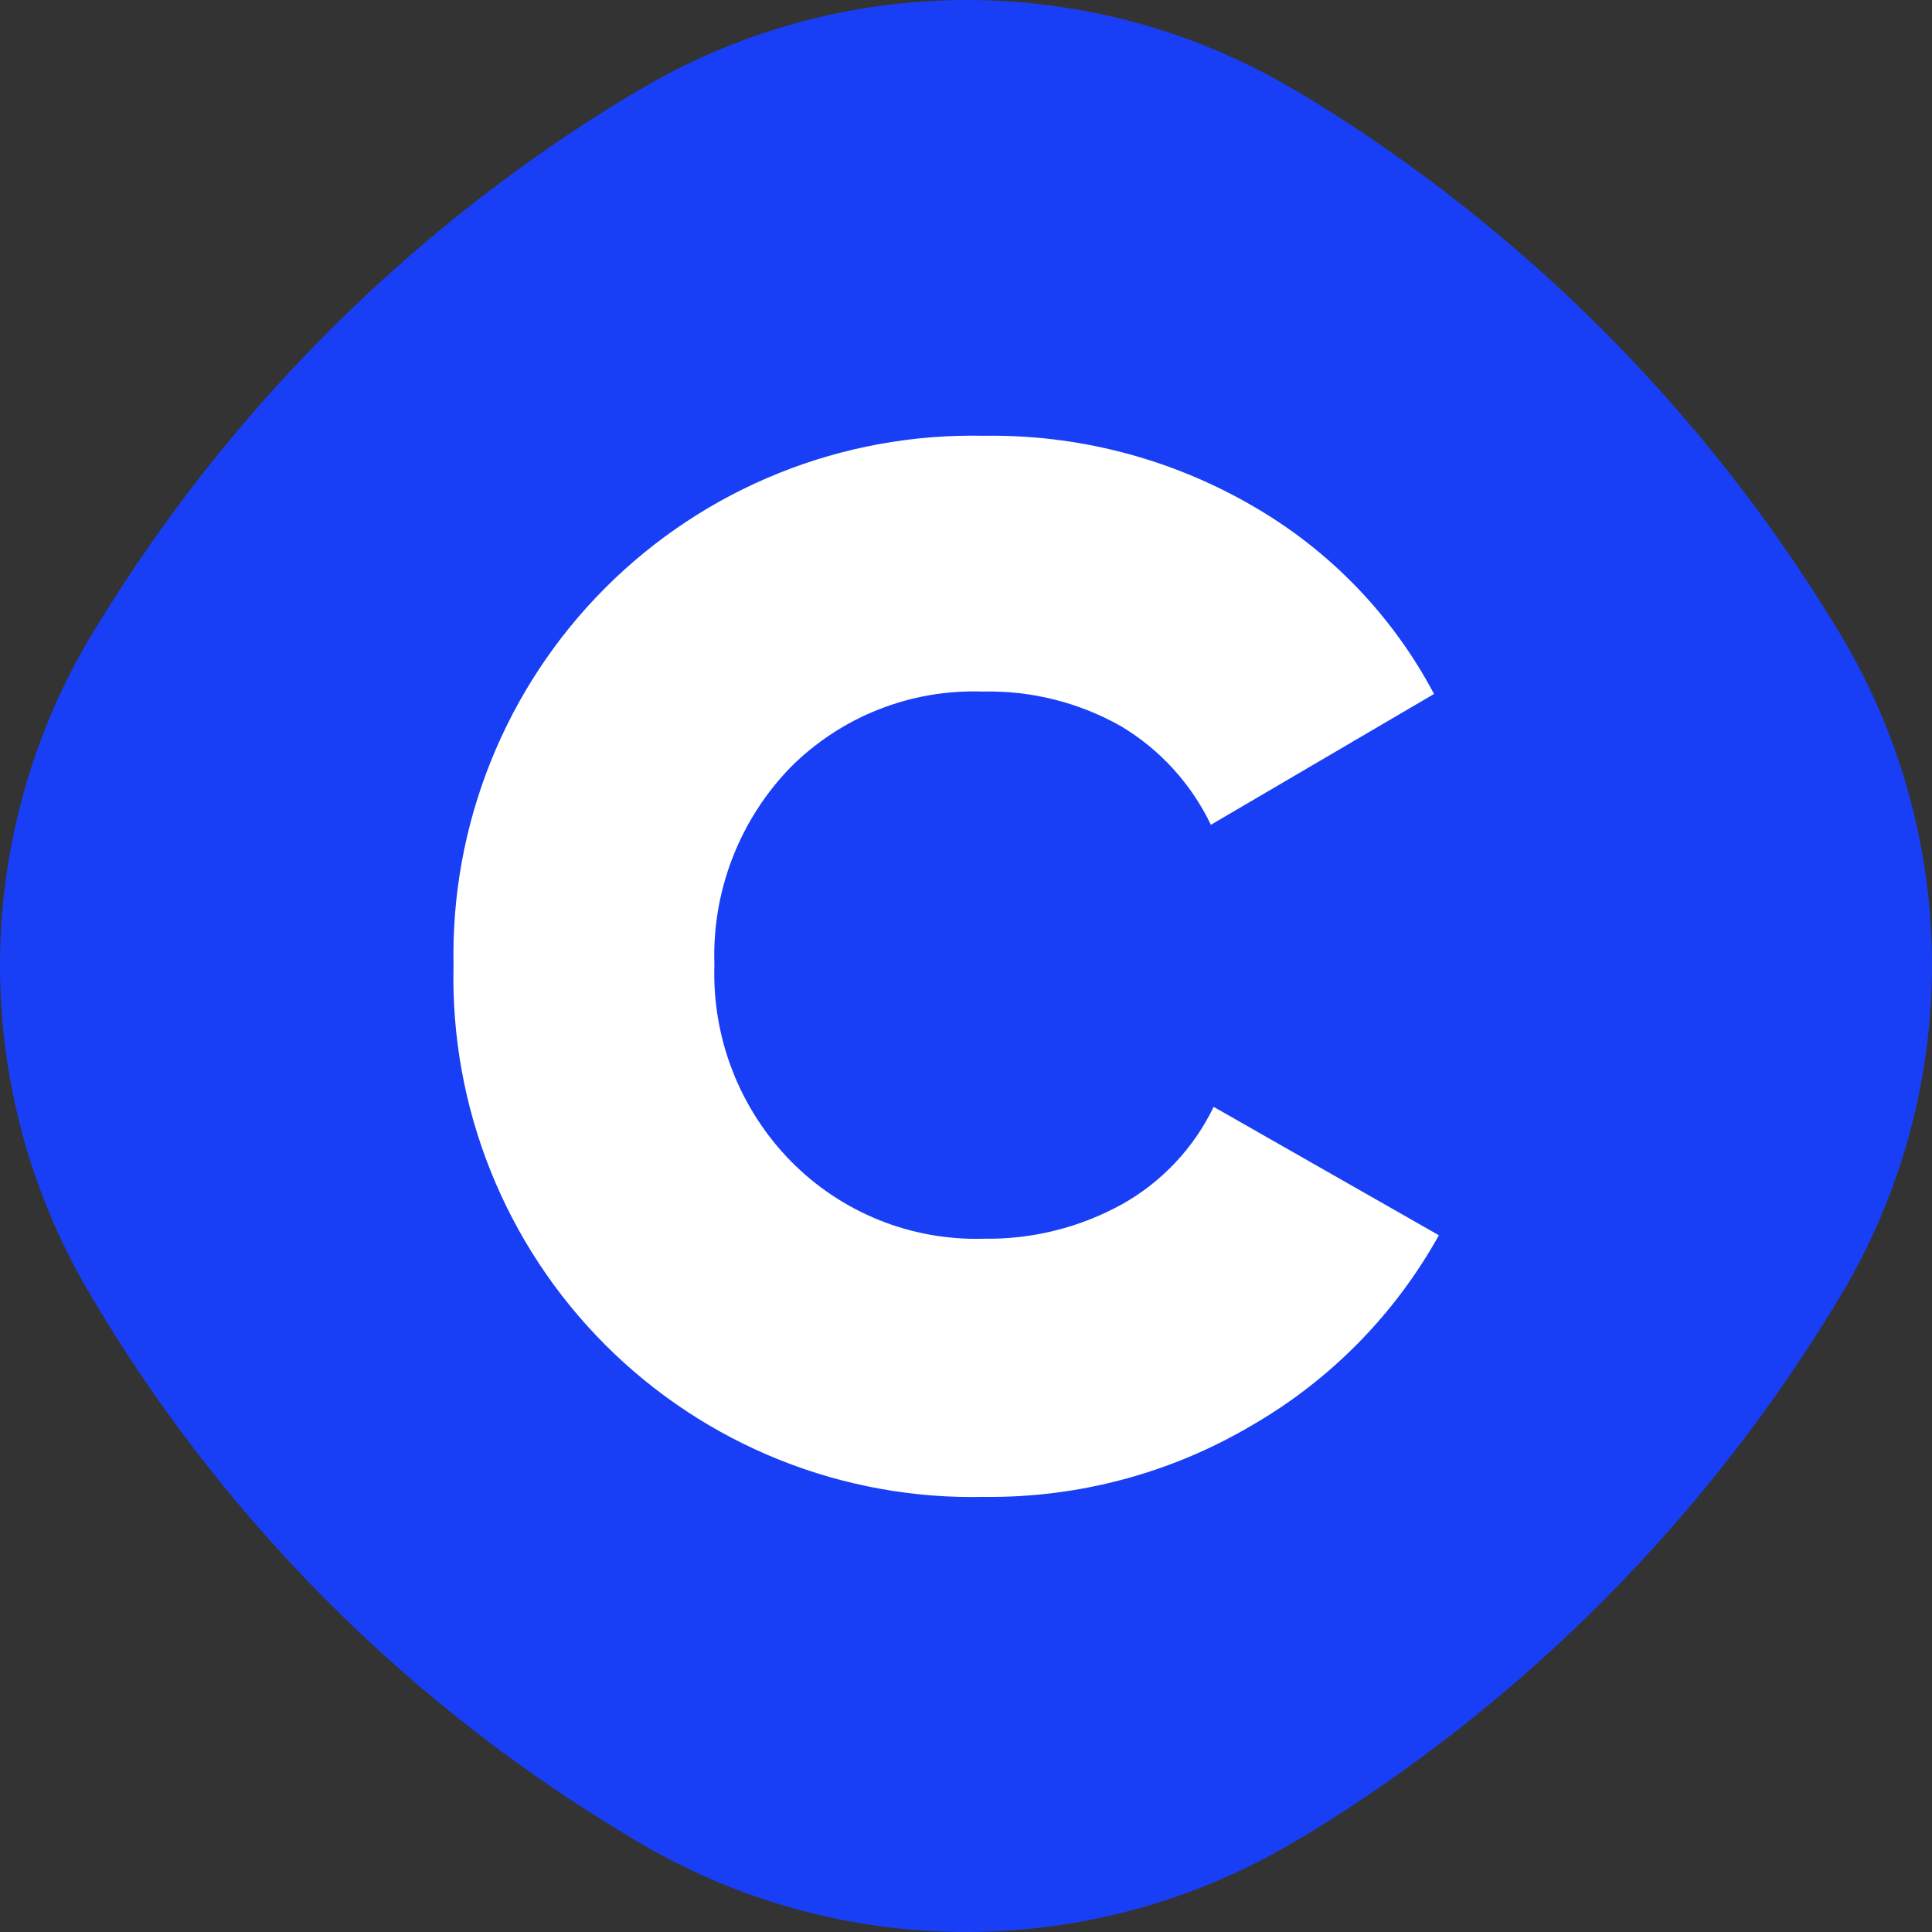
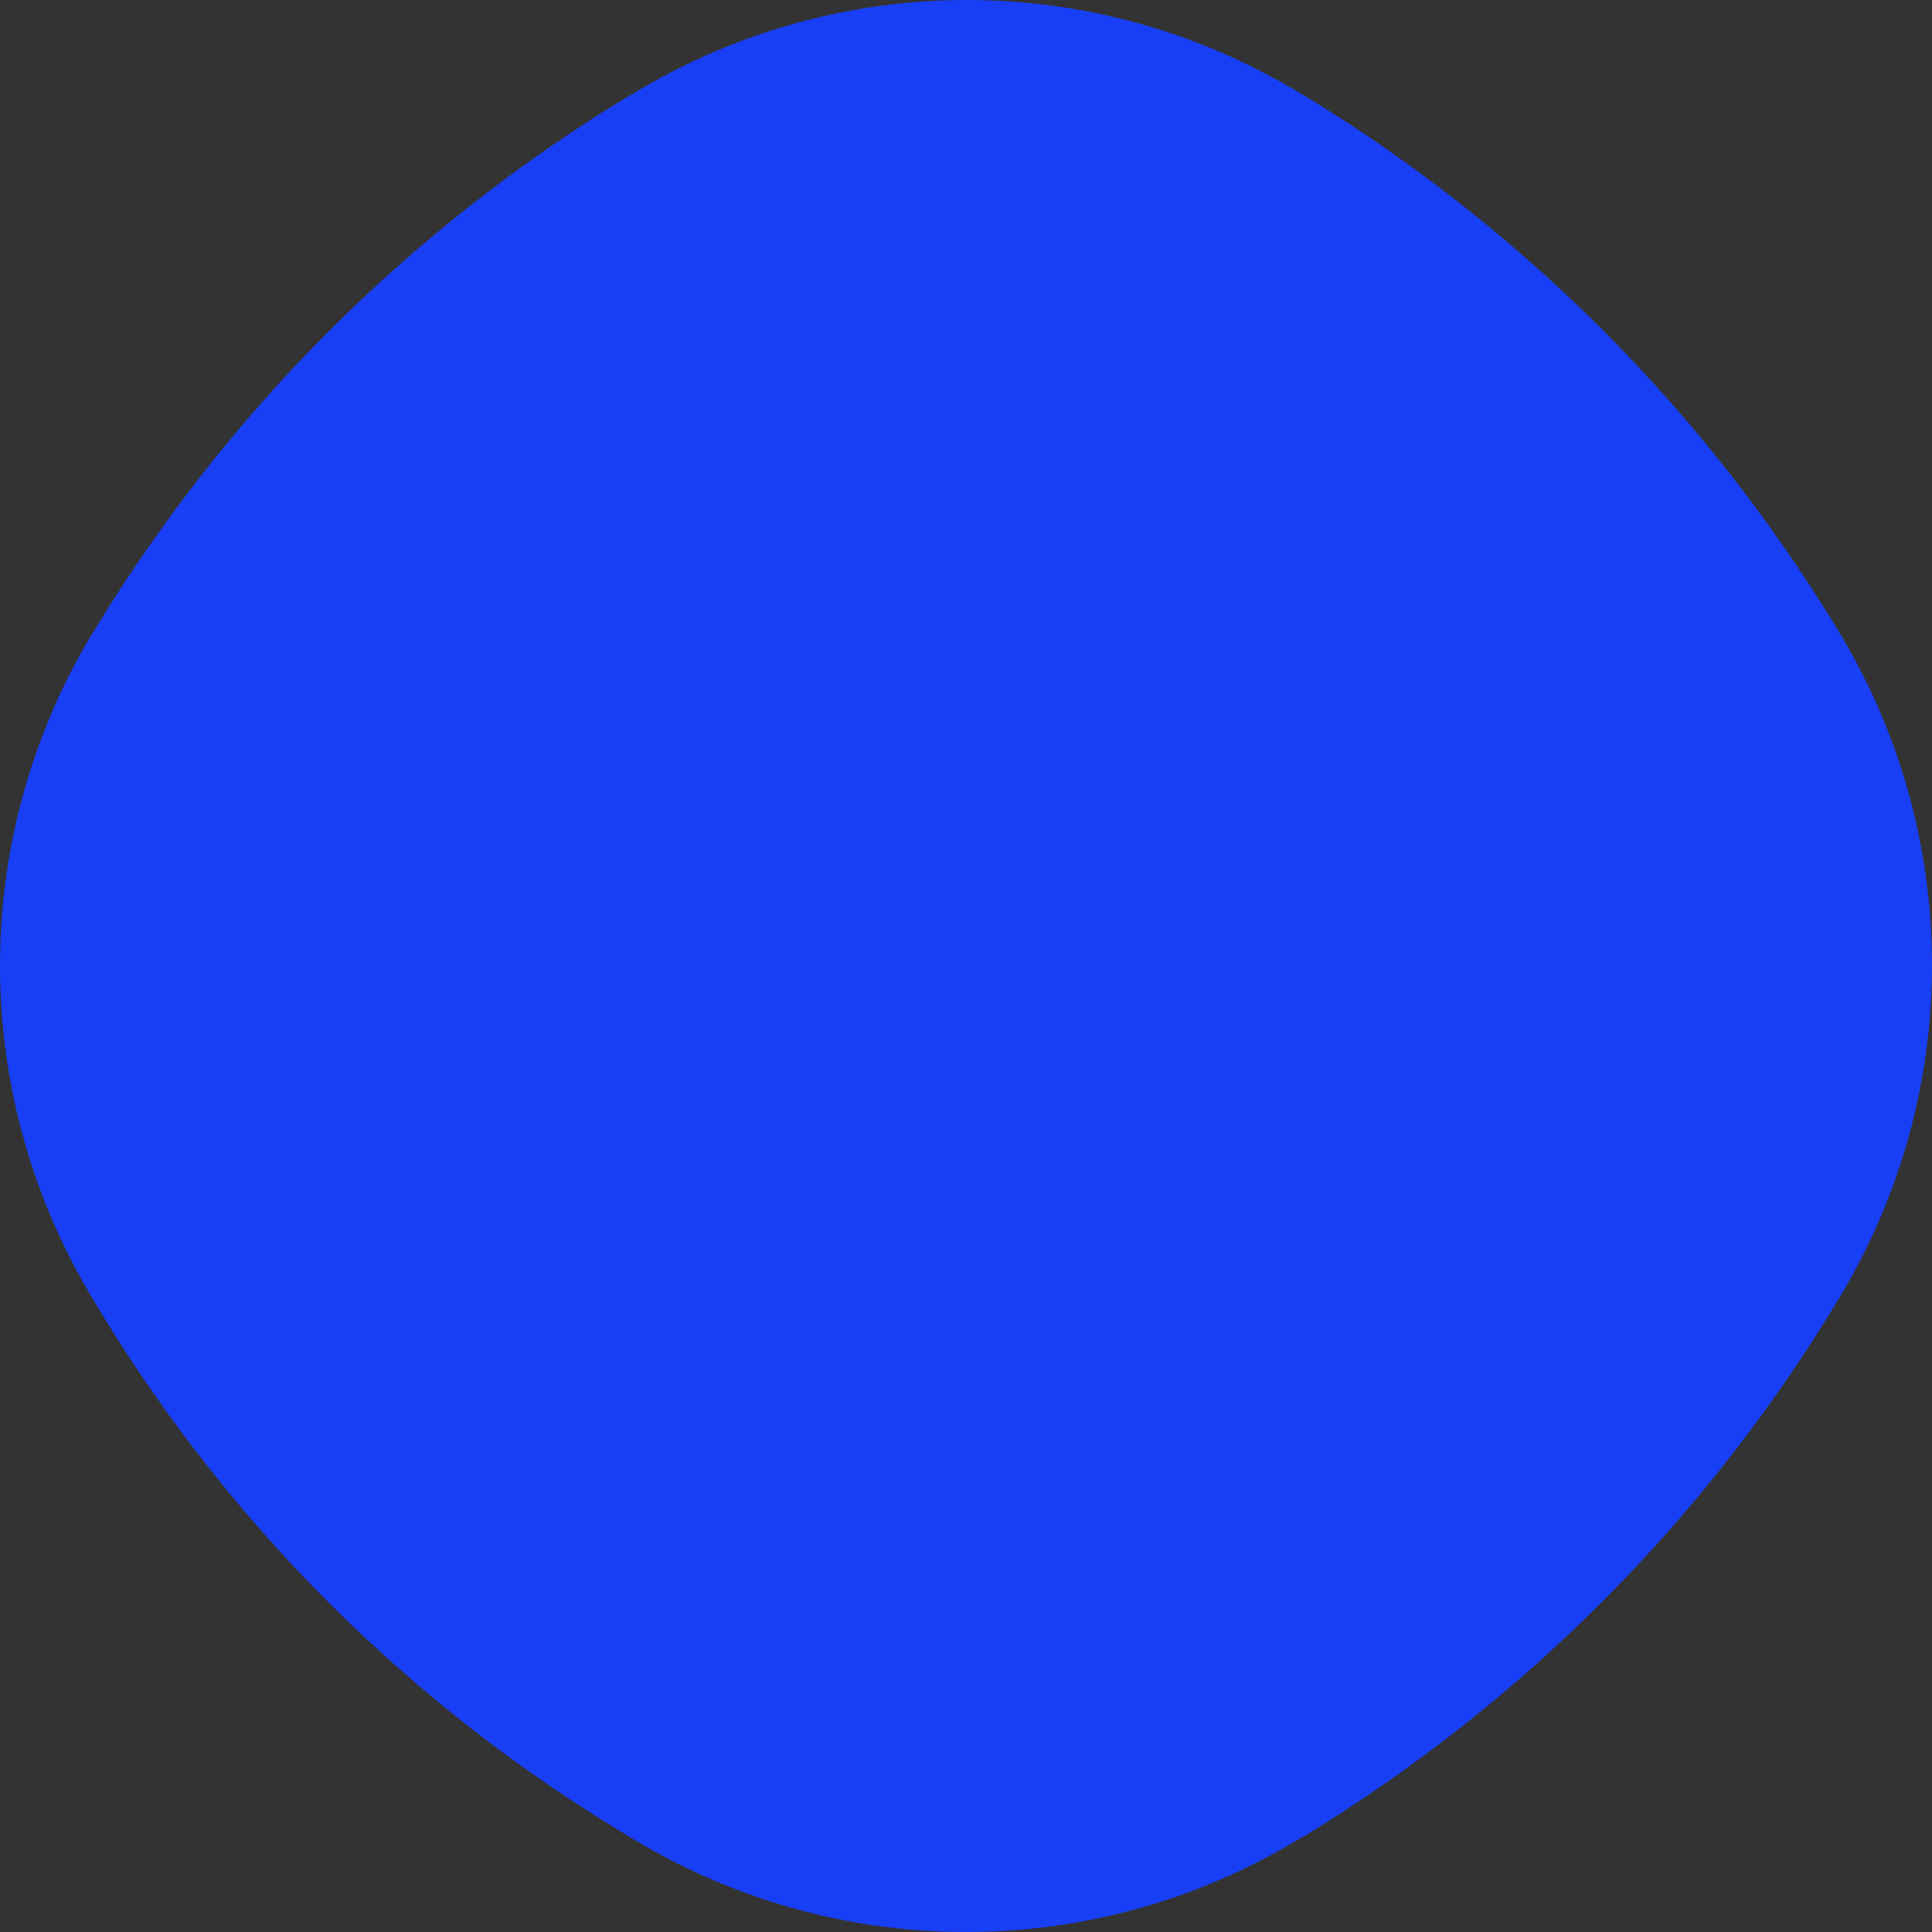
<svg xmlns="http://www.w3.org/2000/svg" width="650" height="650" viewBox="0 0 650 650" fill="none">
  <rect x="0" y="0" width="650" height="650" fill="#333333" stroke="none" />
  <path d="M439.041 32.275L435.432 30.179C402.097 10.424 364.064 0 325.318 0C286.572 0 248.539 10.424 215.204 30.179L211.014 32.624C138.086 76.889 76.851 138.025 32.457 210.89L30.711 213.684C10.476 247.53 -0.142 286.258 0.001 325.694C0.145 365.13 11.045 403.78 31.526 437.477L34.086 441.785C77.923 513.857 138.649 574.163 211.014 617.49L213.924 619.236C247.728 639.505 286.428 650.142 325.839 649.999C365.25 649.855 403.872 638.935 437.528 618.421L439.041 617.606C512.939 572.57 574.778 510.231 619.227 435.963C639.482 402.15 650.122 363.447 649.999 324.028C649.876 284.609 638.995 245.973 618.529 212.287L617.598 210.773C573.187 137.861 511.959 76.653 439.041 32.275Z" fill="#183FF5" />
-   <path d="M377.585 405.108C363.349 412.992 347.296 417.006 331.025 416.751C318.987 417.114 307.003 414.985 295.826 410.497C284.65 406.008 274.52 399.258 266.074 390.669C257.55 381.975 250.875 371.642 246.454 360.295C242.032 348.947 239.956 336.822 240.35 324.649C239.924 312.386 241.983 300.163 246.404 288.717C250.825 277.271 257.516 266.838 266.074 258.047C274.513 249.626 284.591 243.028 295.684 238.661C306.776 234.295 318.646 232.254 330.56 232.664C346.846 232.268 362.935 236.292 377.12 244.308C390.251 252.151 400.778 263.694 407.383 277.492L482.461 233.479C468.39 206.867 447.031 184.815 420.886 169.904C393.548 154.152 362.454 146.105 330.909 146.616C307.362 146.109 283.955 150.372 262.098 159.149C240.241 167.927 220.385 181.037 203.726 197.691C187.066 214.345 173.947 234.199 165.158 256.058C156.369 277.916 152.092 301.327 152.585 324.882C152.027 348.506 156.267 371.998 165.049 393.934C173.831 415.871 186.971 435.798 203.675 452.507C220.379 469.216 240.298 482.361 262.228 491.146C284.158 499.93 307.642 504.172 331.258 503.614C362.889 503.955 394.008 495.619 421.235 479.511C447.585 464.288 469.31 442.194 484.091 415.587L408.315 372.389C401.665 386.187 390.938 397.609 377.585 405.108Z" fill="white" />
</svg>